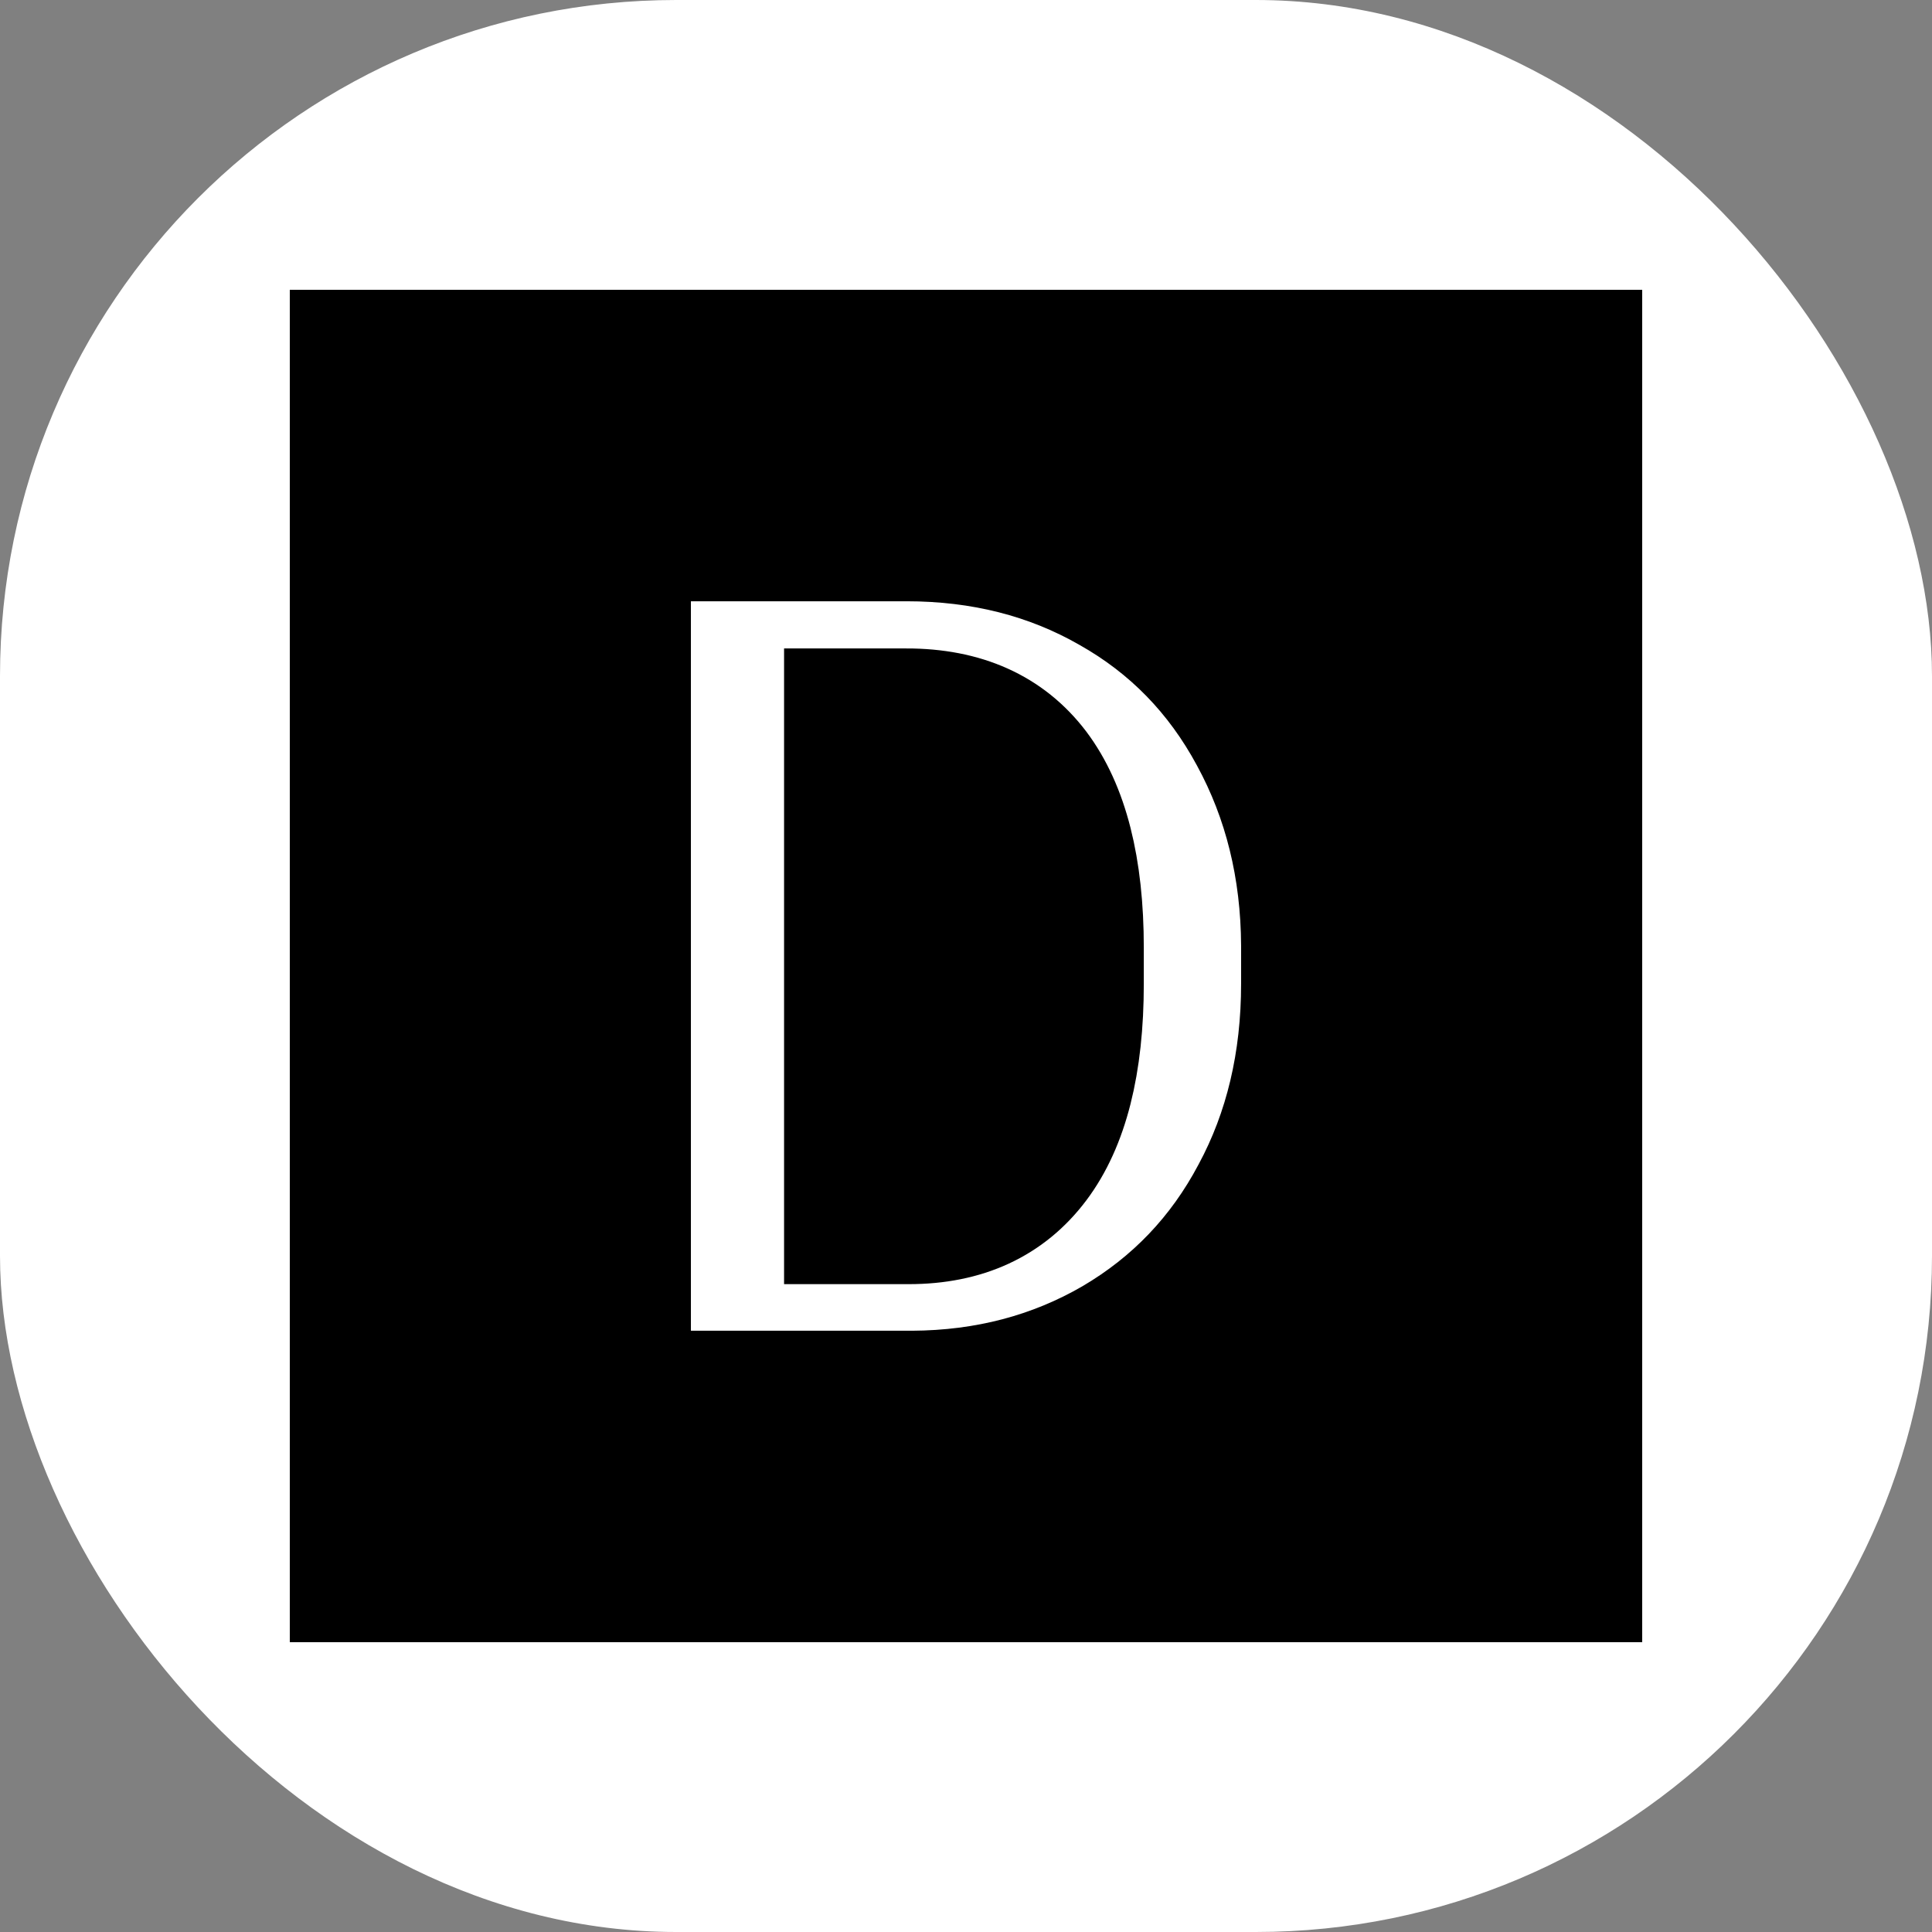
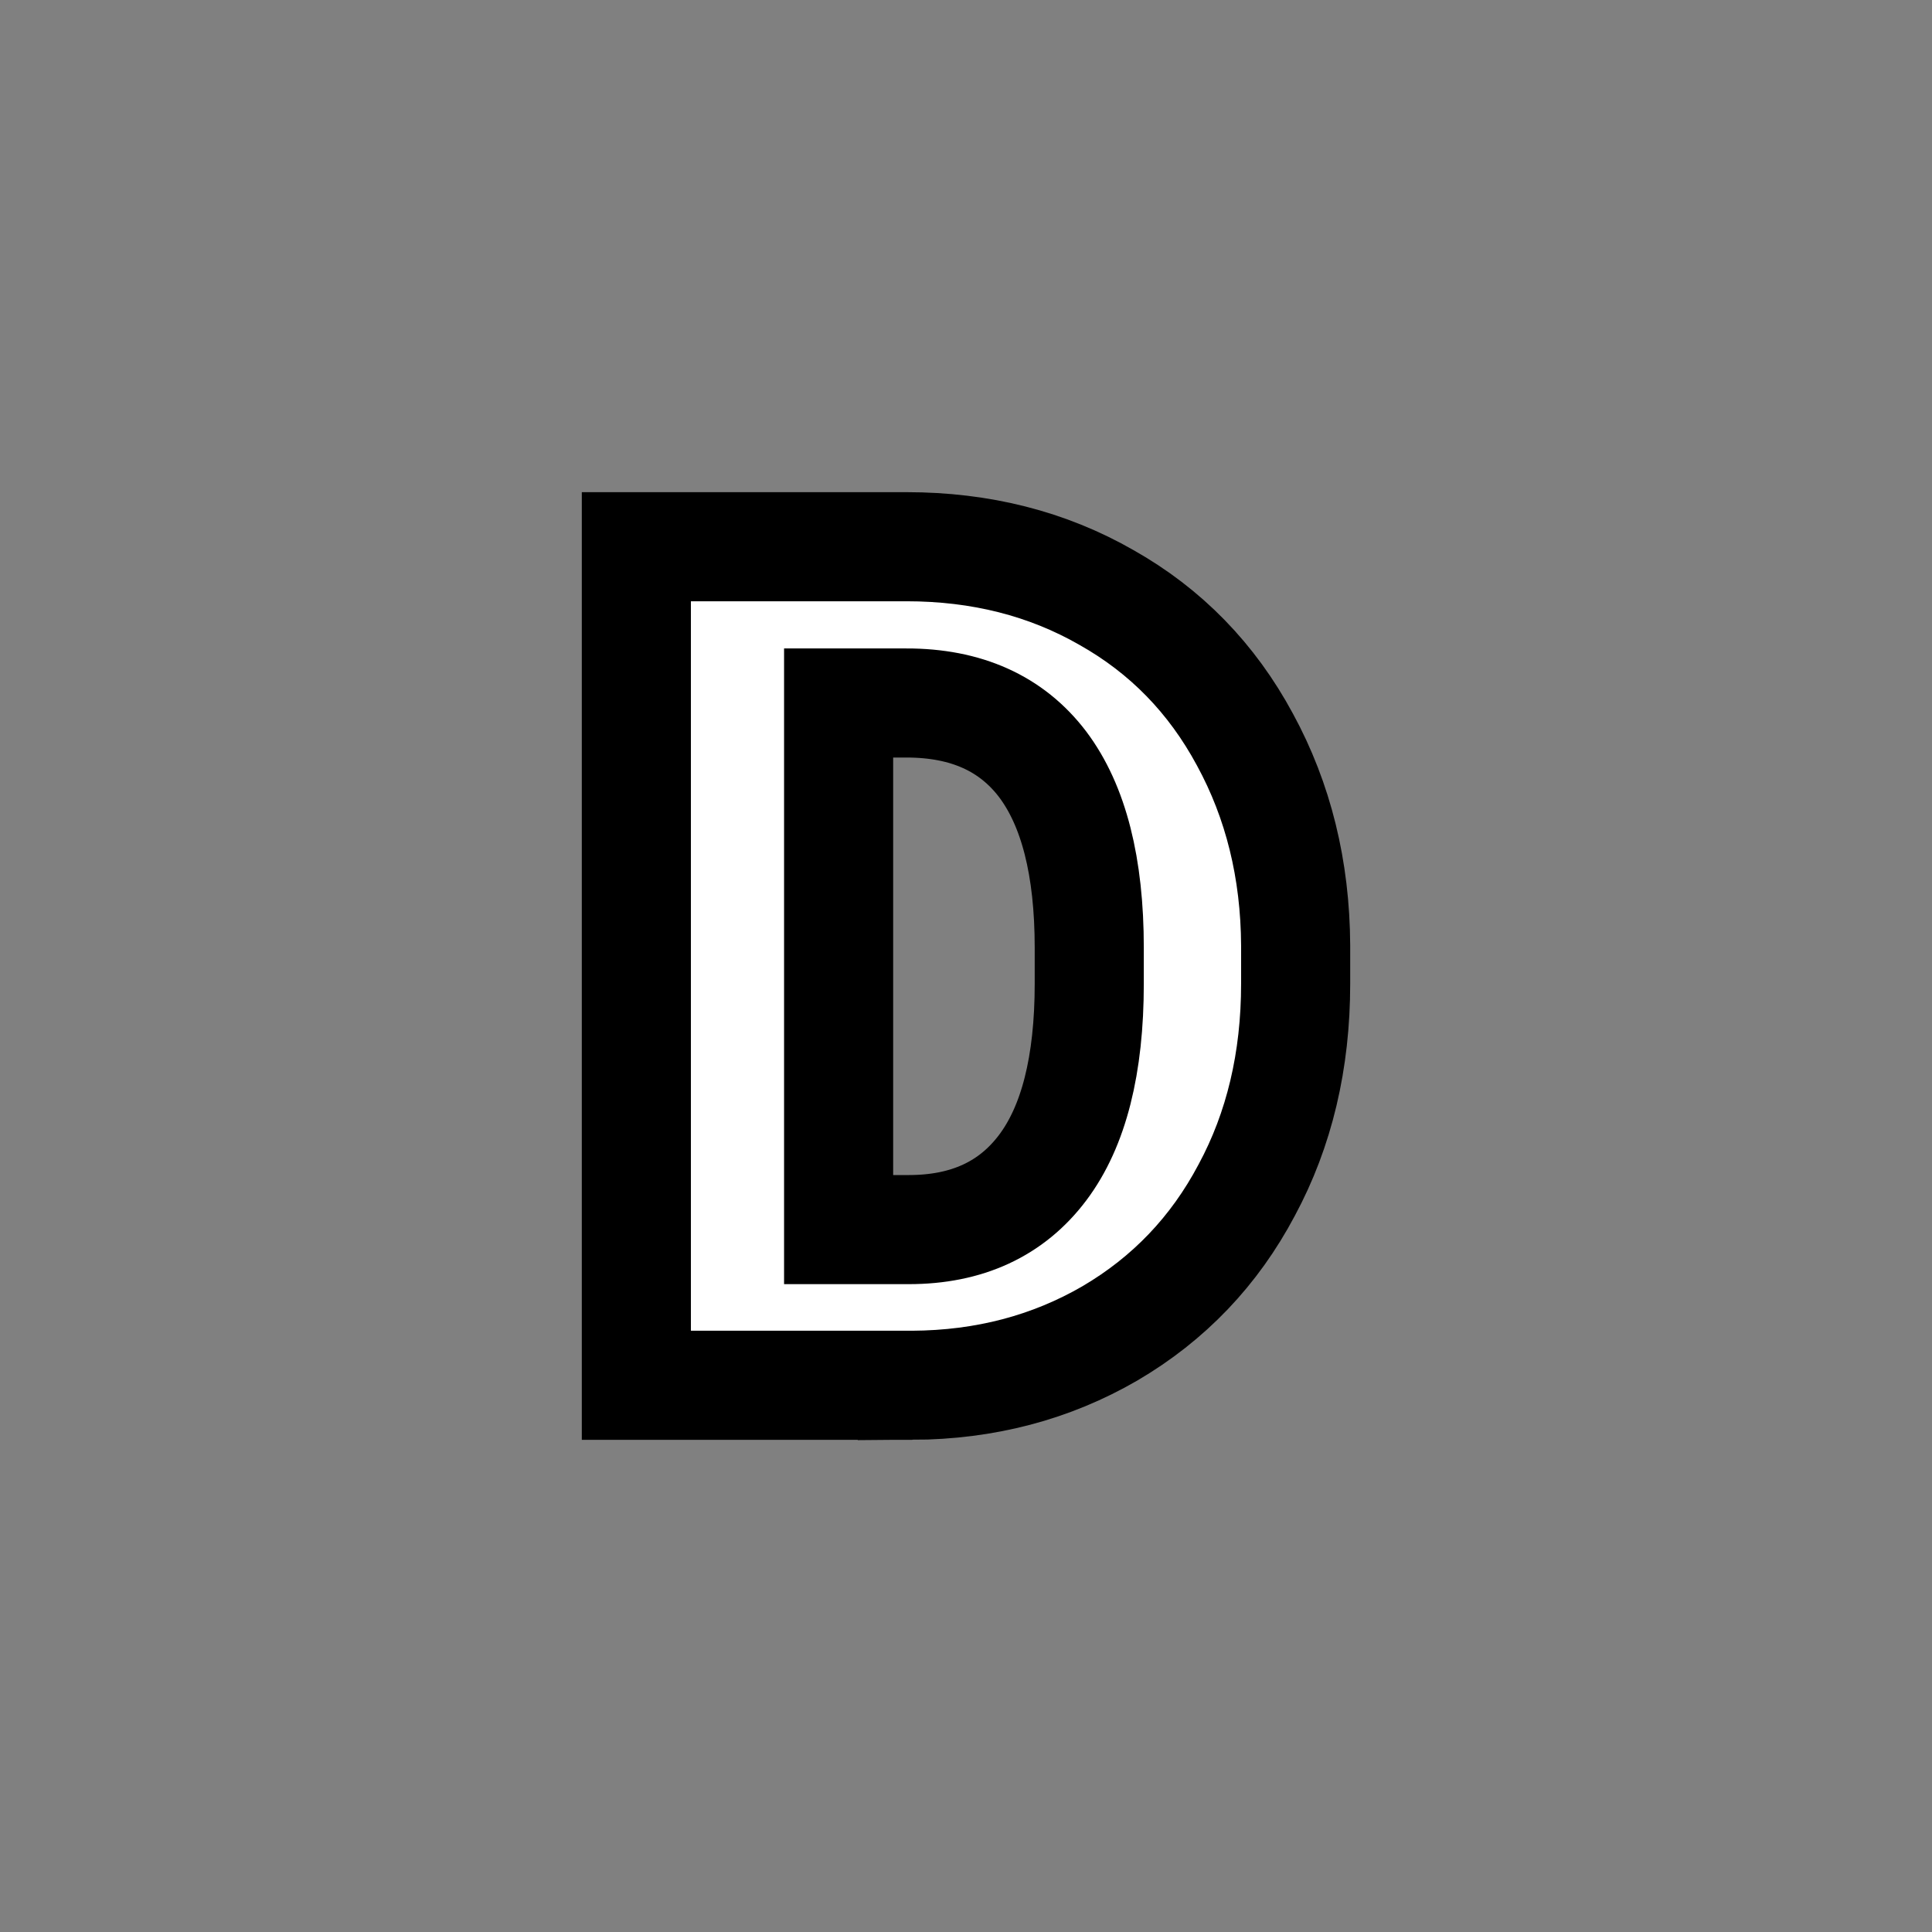
<svg xmlns="http://www.w3.org/2000/svg" width="1000" height="1000">
  <rect width="100%" height="100%" fill="#808080" stroke="none" />
  <g clip-path="url(#a)">
-     <path fill="#fff" d="M0 0h1000v1000H0z" />
    <svg width="200" height="200" transform="matrix(3.5 0 0 3.5 150 150)">
      <svg viewBox="0 0 200 200">
-         <path fill="url('#b')" d="M0 0h200v200H0z" />
        <defs>
          <linearGradient id="b">
            <stop offset="0%" />
            <stop offset="100%" />
          </linearGradient>
          <clipPath id="a">
            <rect width="1000" height="1000" rx="350" ry="350" />
          </clipPath>
        </defs>
        <path fill="#fff" stroke="#000" stroke-width="16.134" d="M92.064 162.005H51.25V37.994h39.942q16.482 0 29.564 7.5 13.168 7.413 20.494 21.017 7.412 13.605 7.5 30.436v5.669q0 17.093-7.239 30.523-7.15 13.517-20.232 21.191-13.082 7.588-29.215 7.675Zm-.872-100.9h-10.03v77.877h10.379q12.906 0 19.796-9.157 6.89-9.157 6.89-27.21v-5.32q0-17.964-6.89-27.121-6.89-9.07-20.145-9.07Z" />
      </svg>
    </svg>
  </g>
</svg>